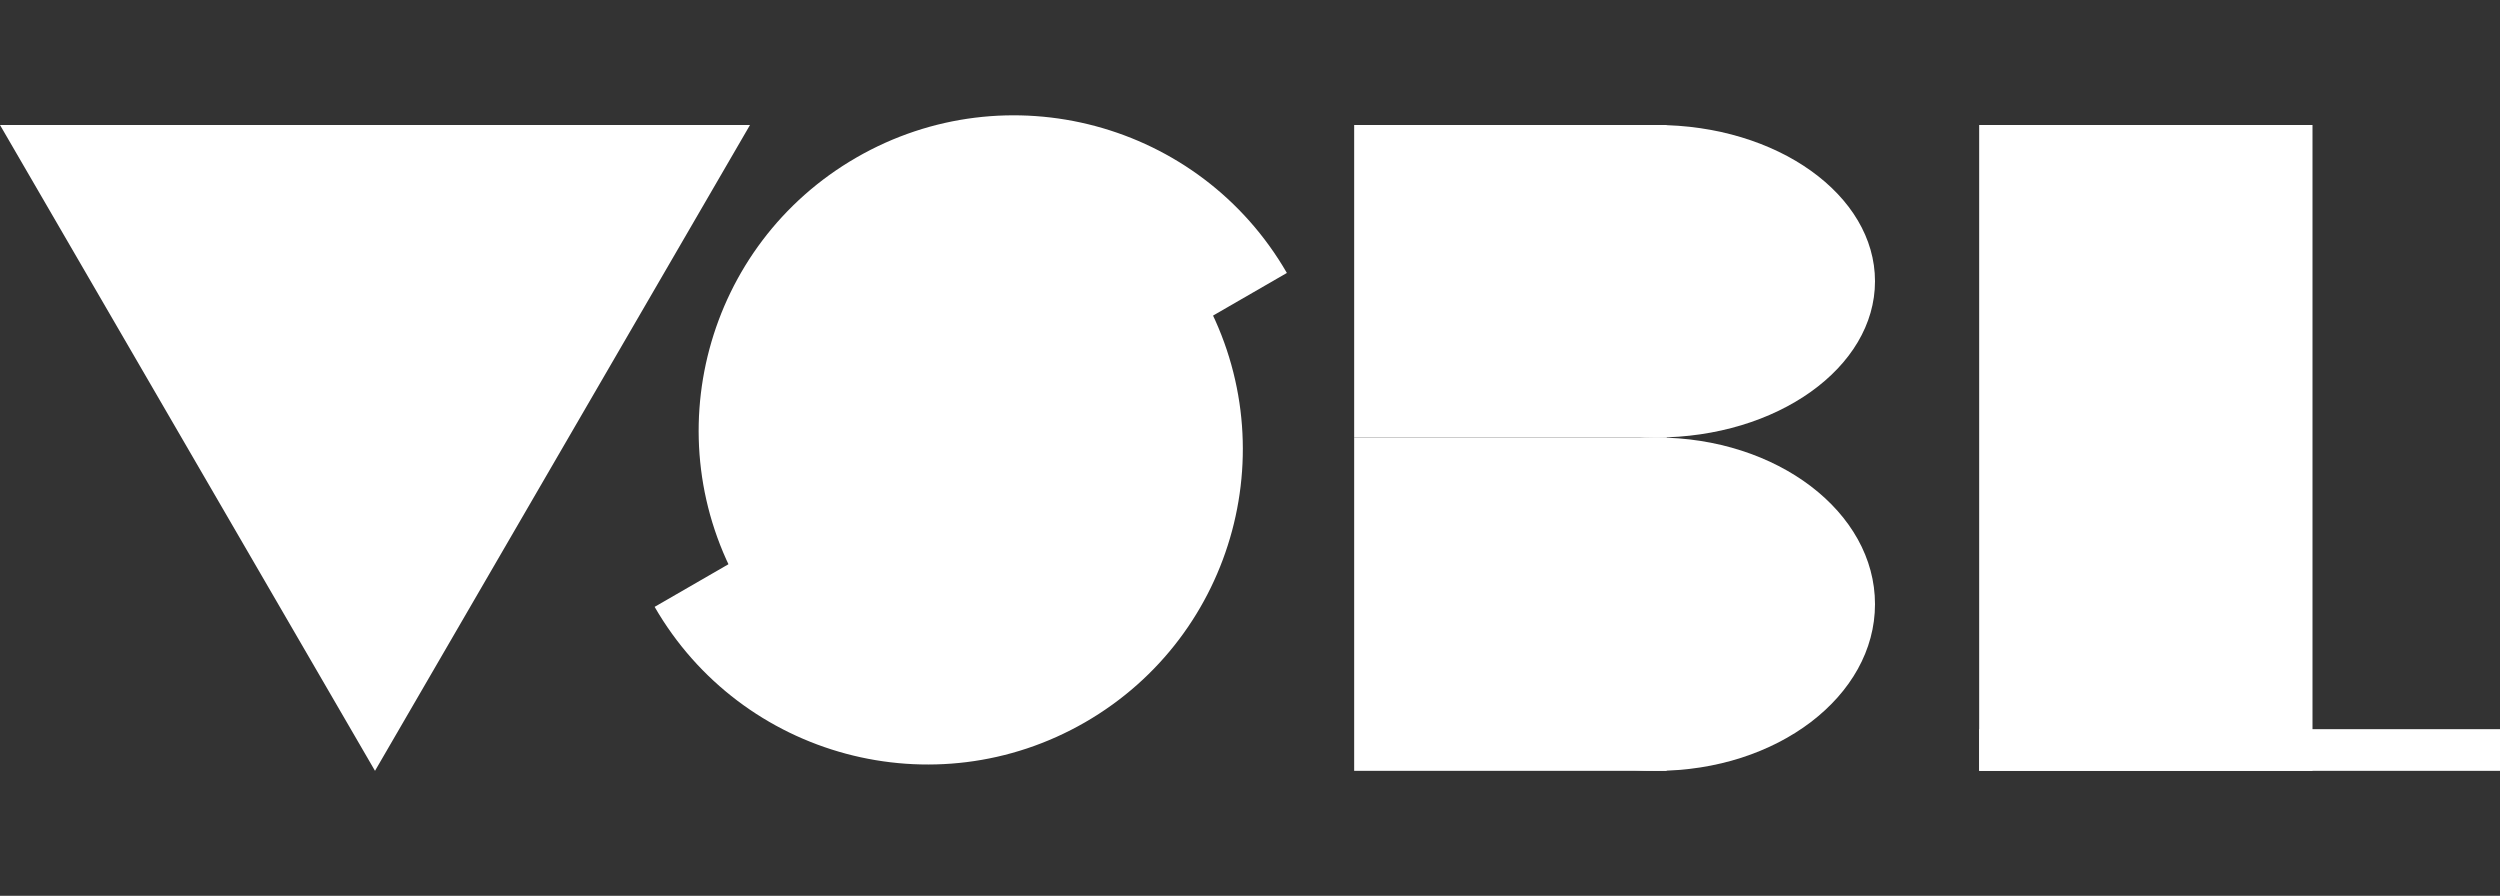
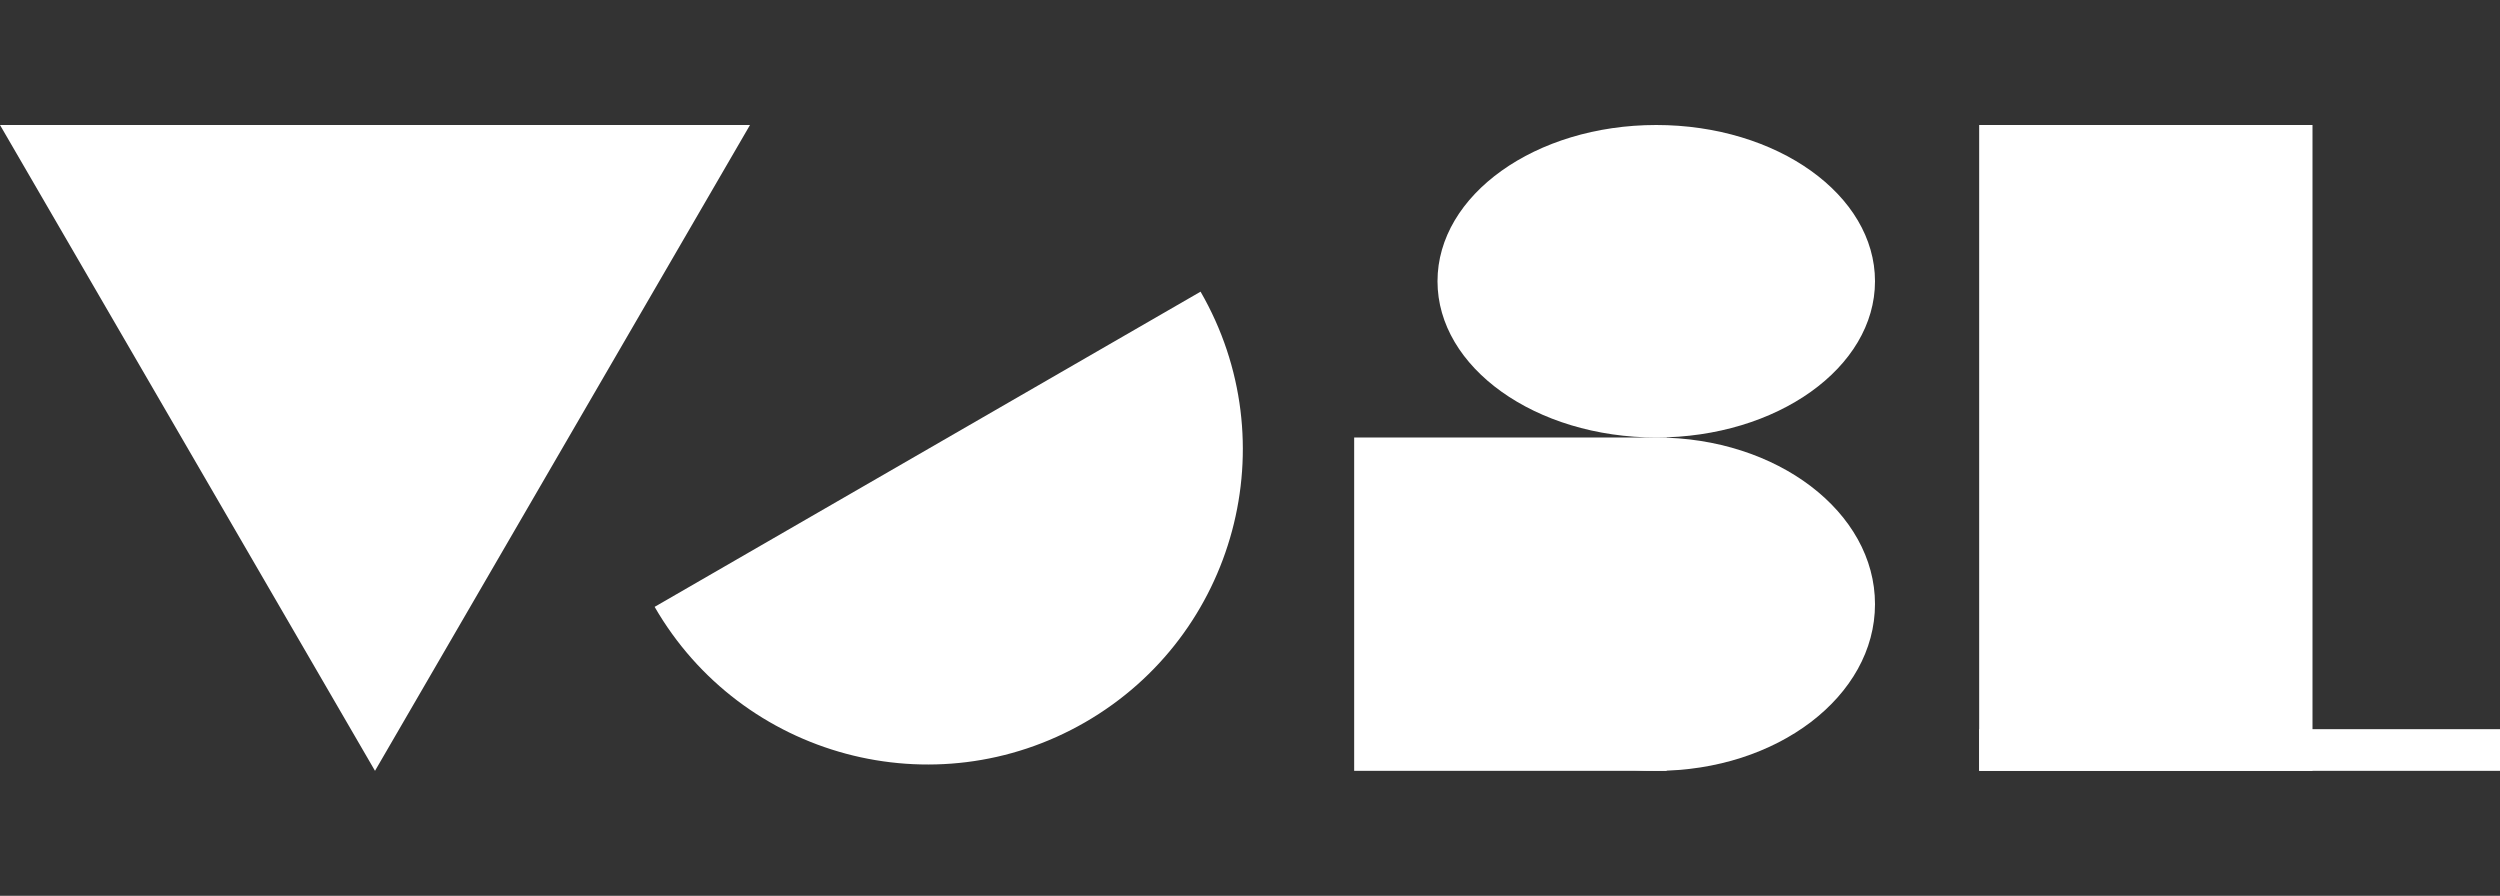
<svg xmlns="http://www.w3.org/2000/svg" width="120" height="43" viewBox="0 0 120 43" fill="none">
  <rect x="0" y="0" width="120" height="43" fill="#333333" stroke="none" />
  <path d="M18 37L0 6H36L18 37Z" fill="white" />
-   <path fill-rule="evenodd" clip-rule="evenodd" d="M61.77 13.102L35.565 28.232C31.387 20.996 33.866 11.743 41.102 7.565C48.339 3.387 57.592 5.866 61.77 13.102Z" fill="white" />
  <path fill-rule="evenodd" clip-rule="evenodd" d="M31.422 29.129C35.6 36.366 44.853 38.845 52.089 34.667C59.325 30.489 61.805 21.236 57.627 14L31.422 29.129Z" fill="white" />
-   <rect x="80" y="6" width="15" height="15" transform="rotate(90 80 6)" fill="white" />
  <ellipse cx="79.5" cy="13.5" rx="7.5" ry="10.5" transform="rotate(90 79.5 13.5)" fill="white" />
  <rect x="80" y="21" width="16" height="15" transform="rotate(90 80 21)" fill="white" />
  <ellipse cx="79.5" cy="29" rx="8" ry="10.5" transform="rotate(90 79.5 29)" fill="white" />
  <rect x="120" y="35" width="2" height="25" transform="rotate(90 120 35)" fill="white" />
  <rect x="111" y="6" width="31" height="16" transform="rotate(90 111 6)" fill="white" />
</svg>